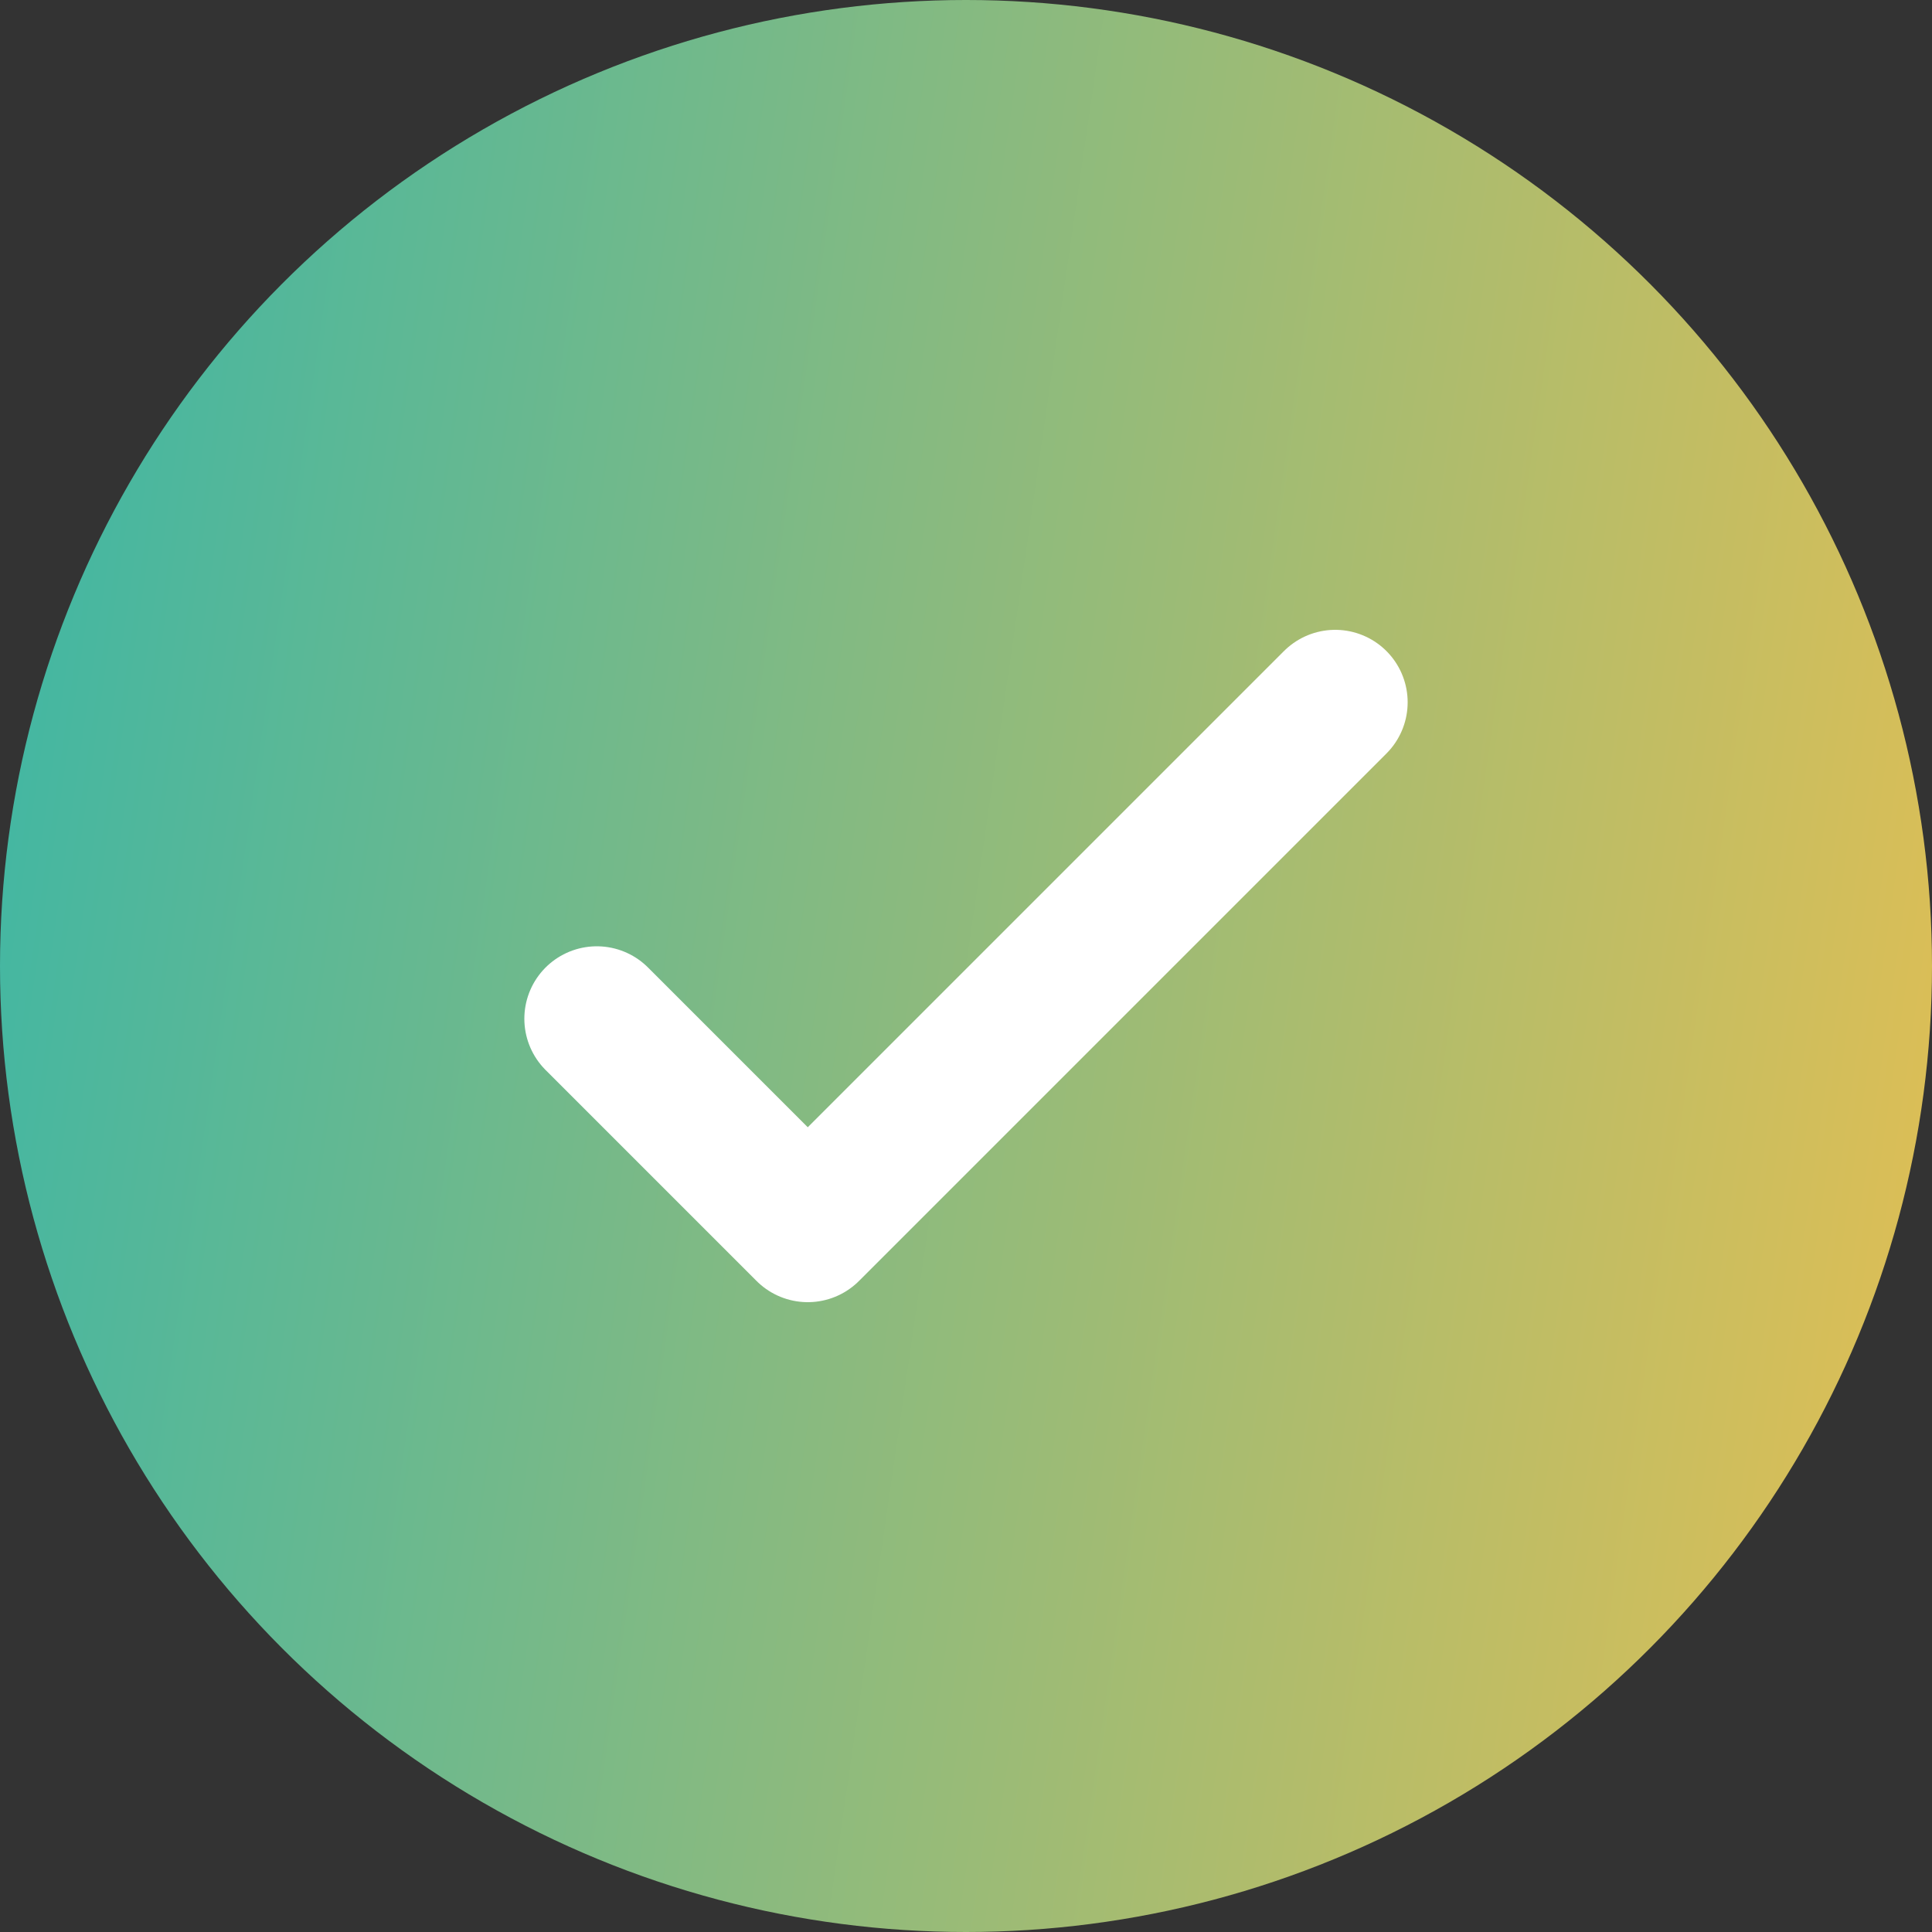
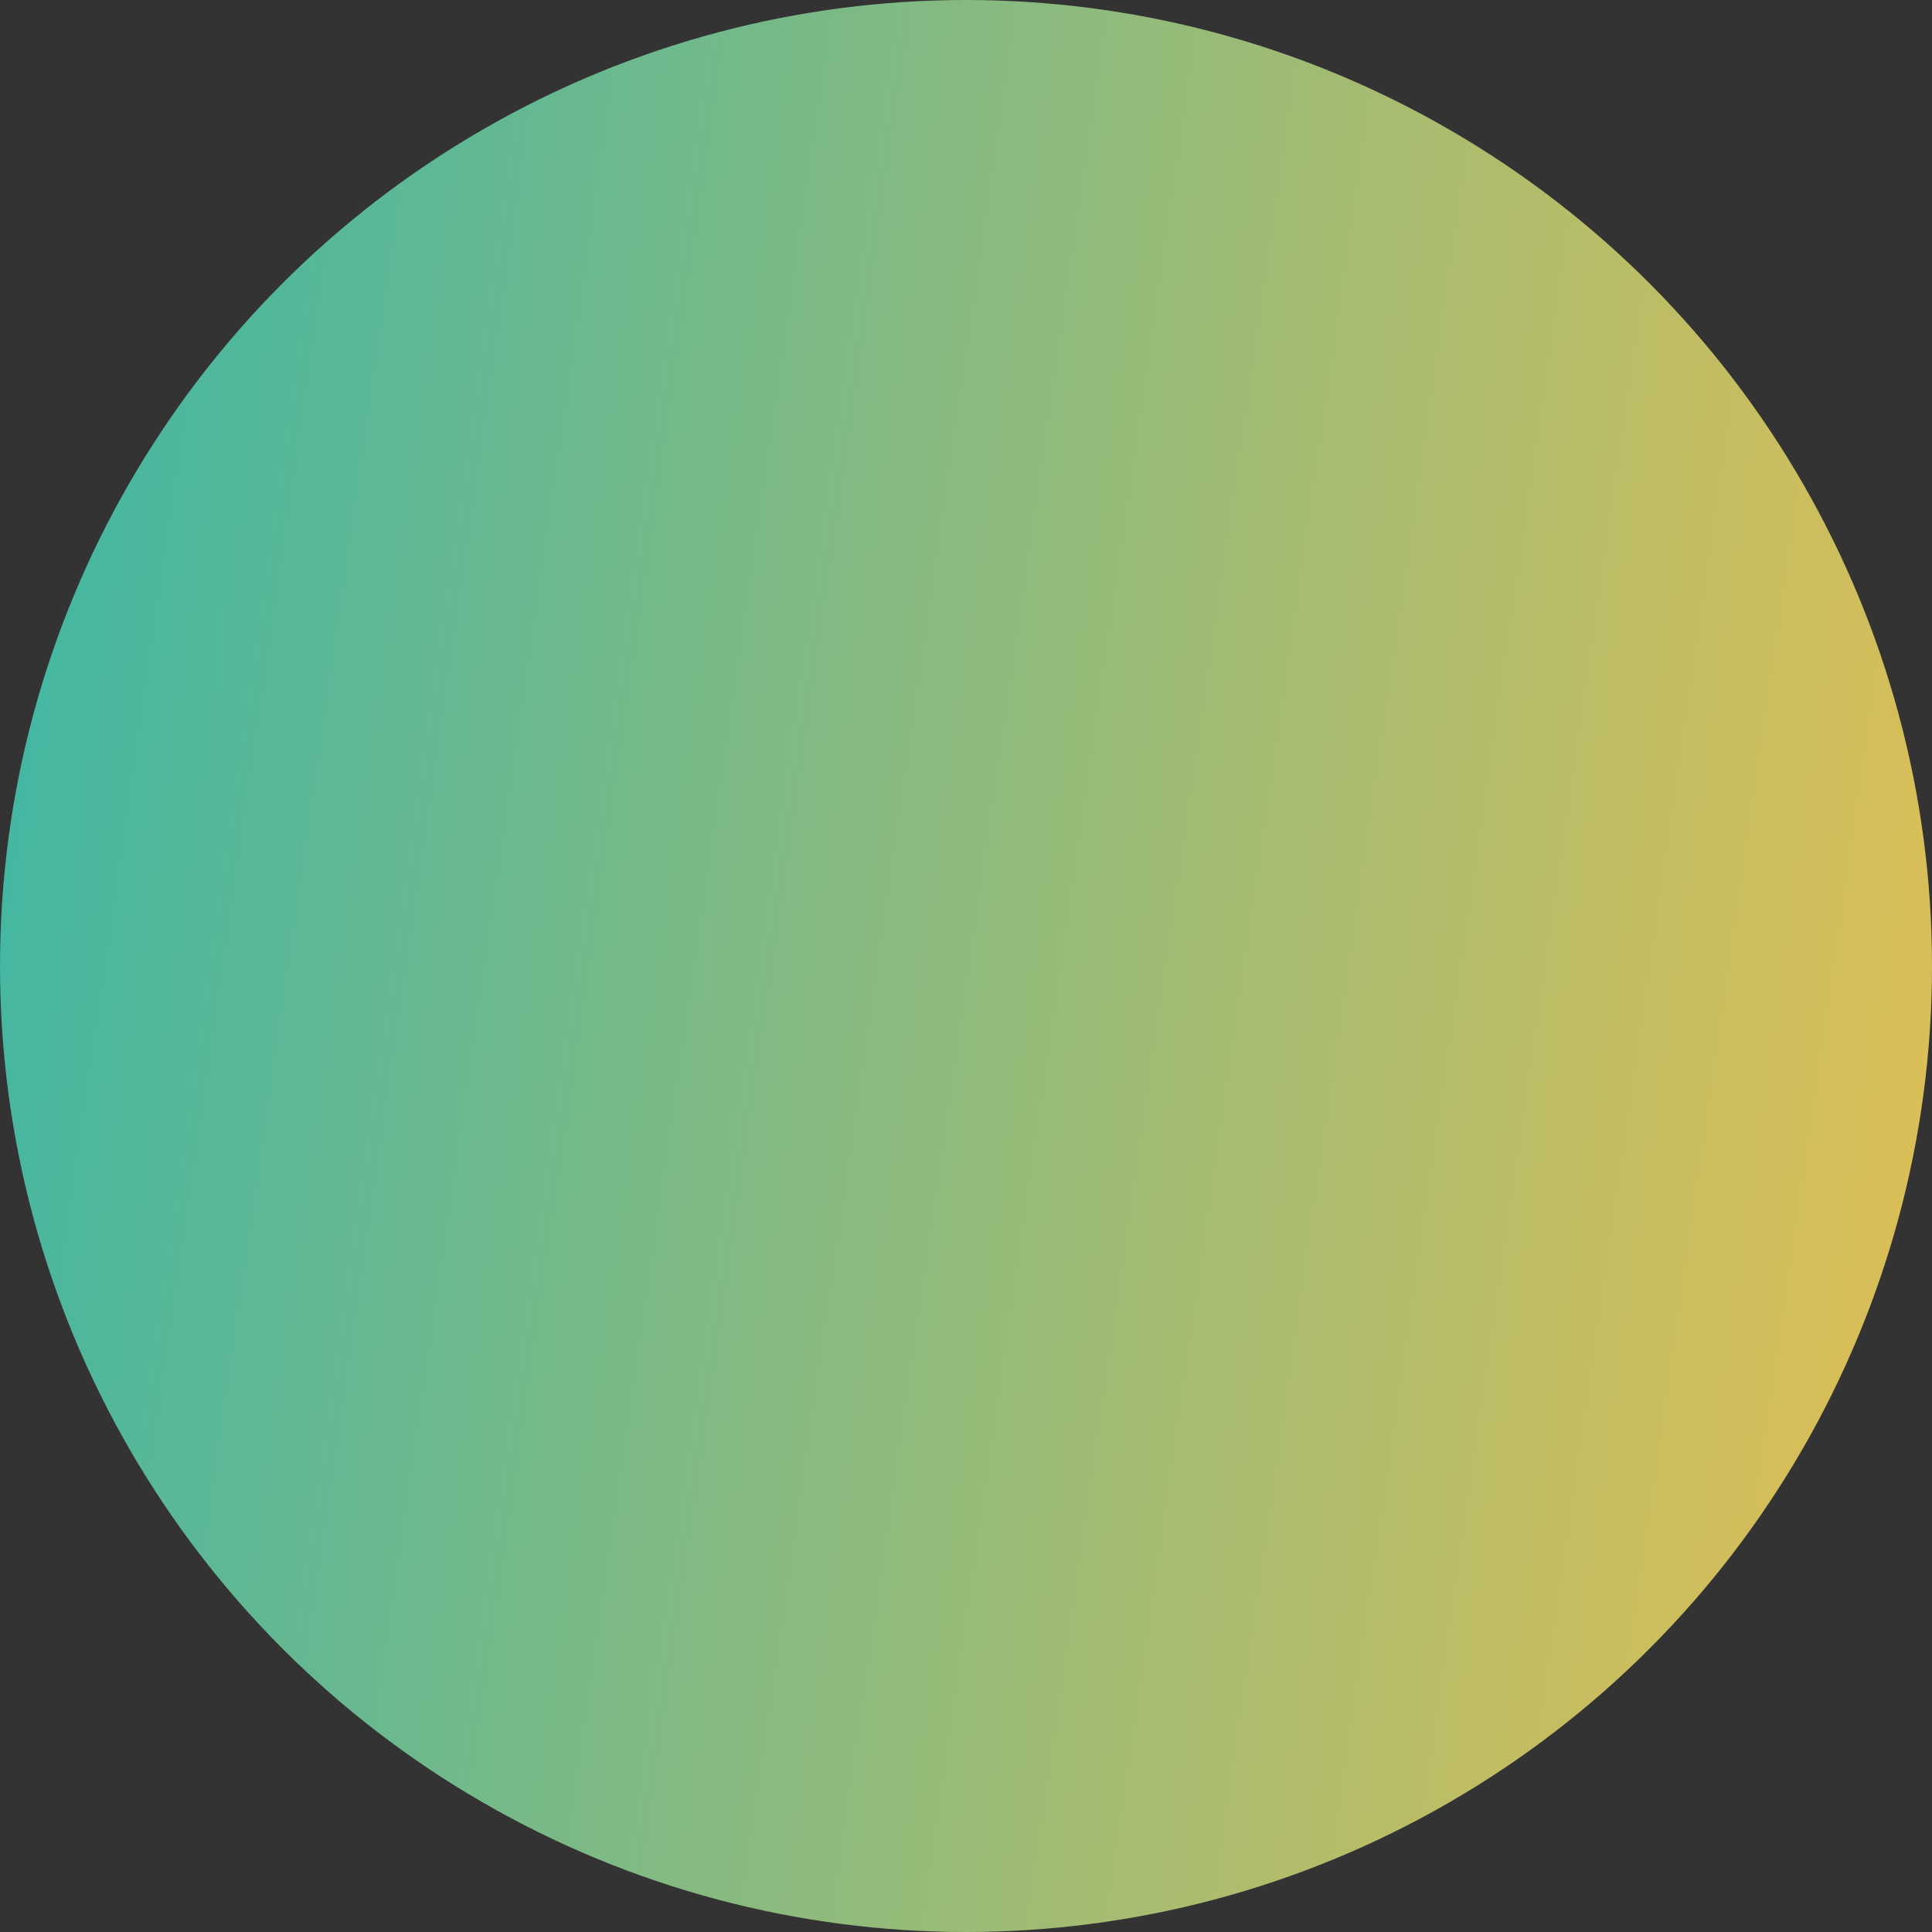
<svg xmlns="http://www.w3.org/2000/svg" width="20" height="20" viewBox="0 0 20 20" fill="none">
  <rect x="0" y="0" width="20" height="20" fill="#333333" stroke="none" />
  <circle cx="10" cy="10" r="10" fill="url(#paint0_linear_37_681)" />
-   <path d="M6.178 10.546L8.362 12.73L13.822 7.27" stroke="white" stroke-width="1.5" stroke-linecap="round" stroke-linejoin="round" />
  <defs>
    <linearGradient id="paint0_linear_37_681" x1="0" y1="0" x2="22.425" y2="3.246" gradientUnits="userSpaceOnUse">
      <stop stop-color="#3bb6a6" />
      <stop offset="1" stop-color="#e4bf52" />
    </linearGradient>
  </defs>
</svg>